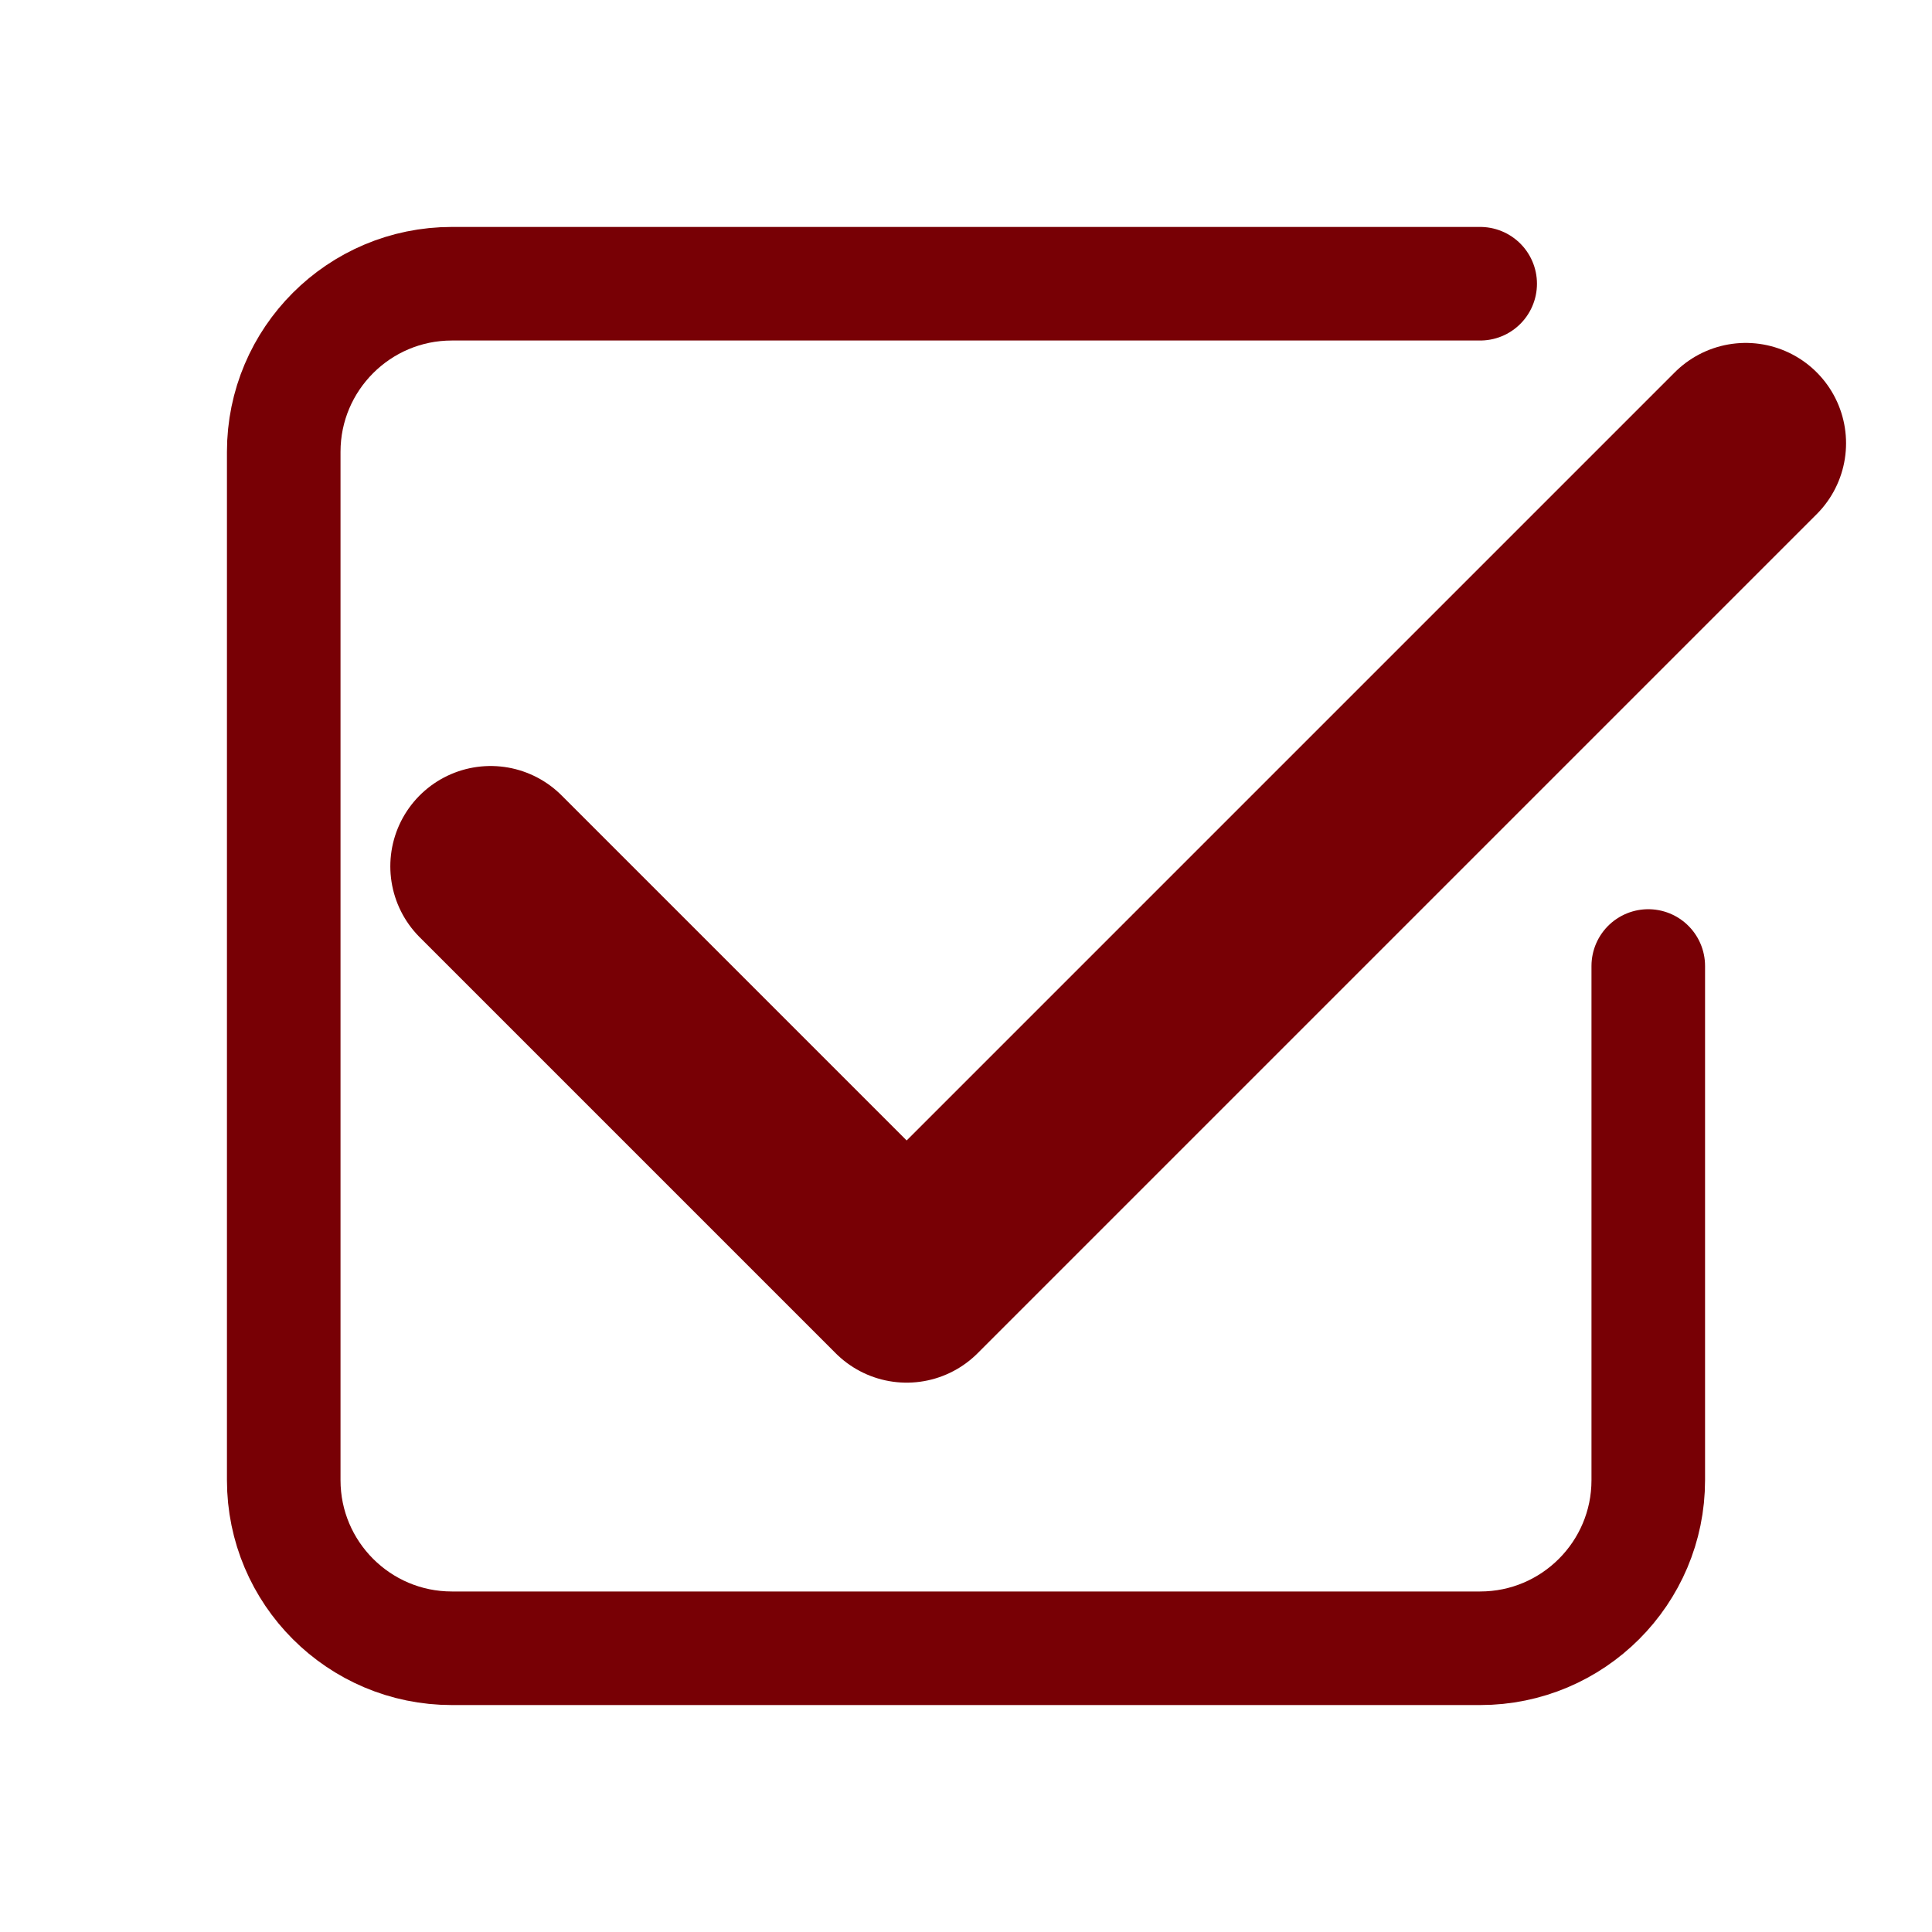
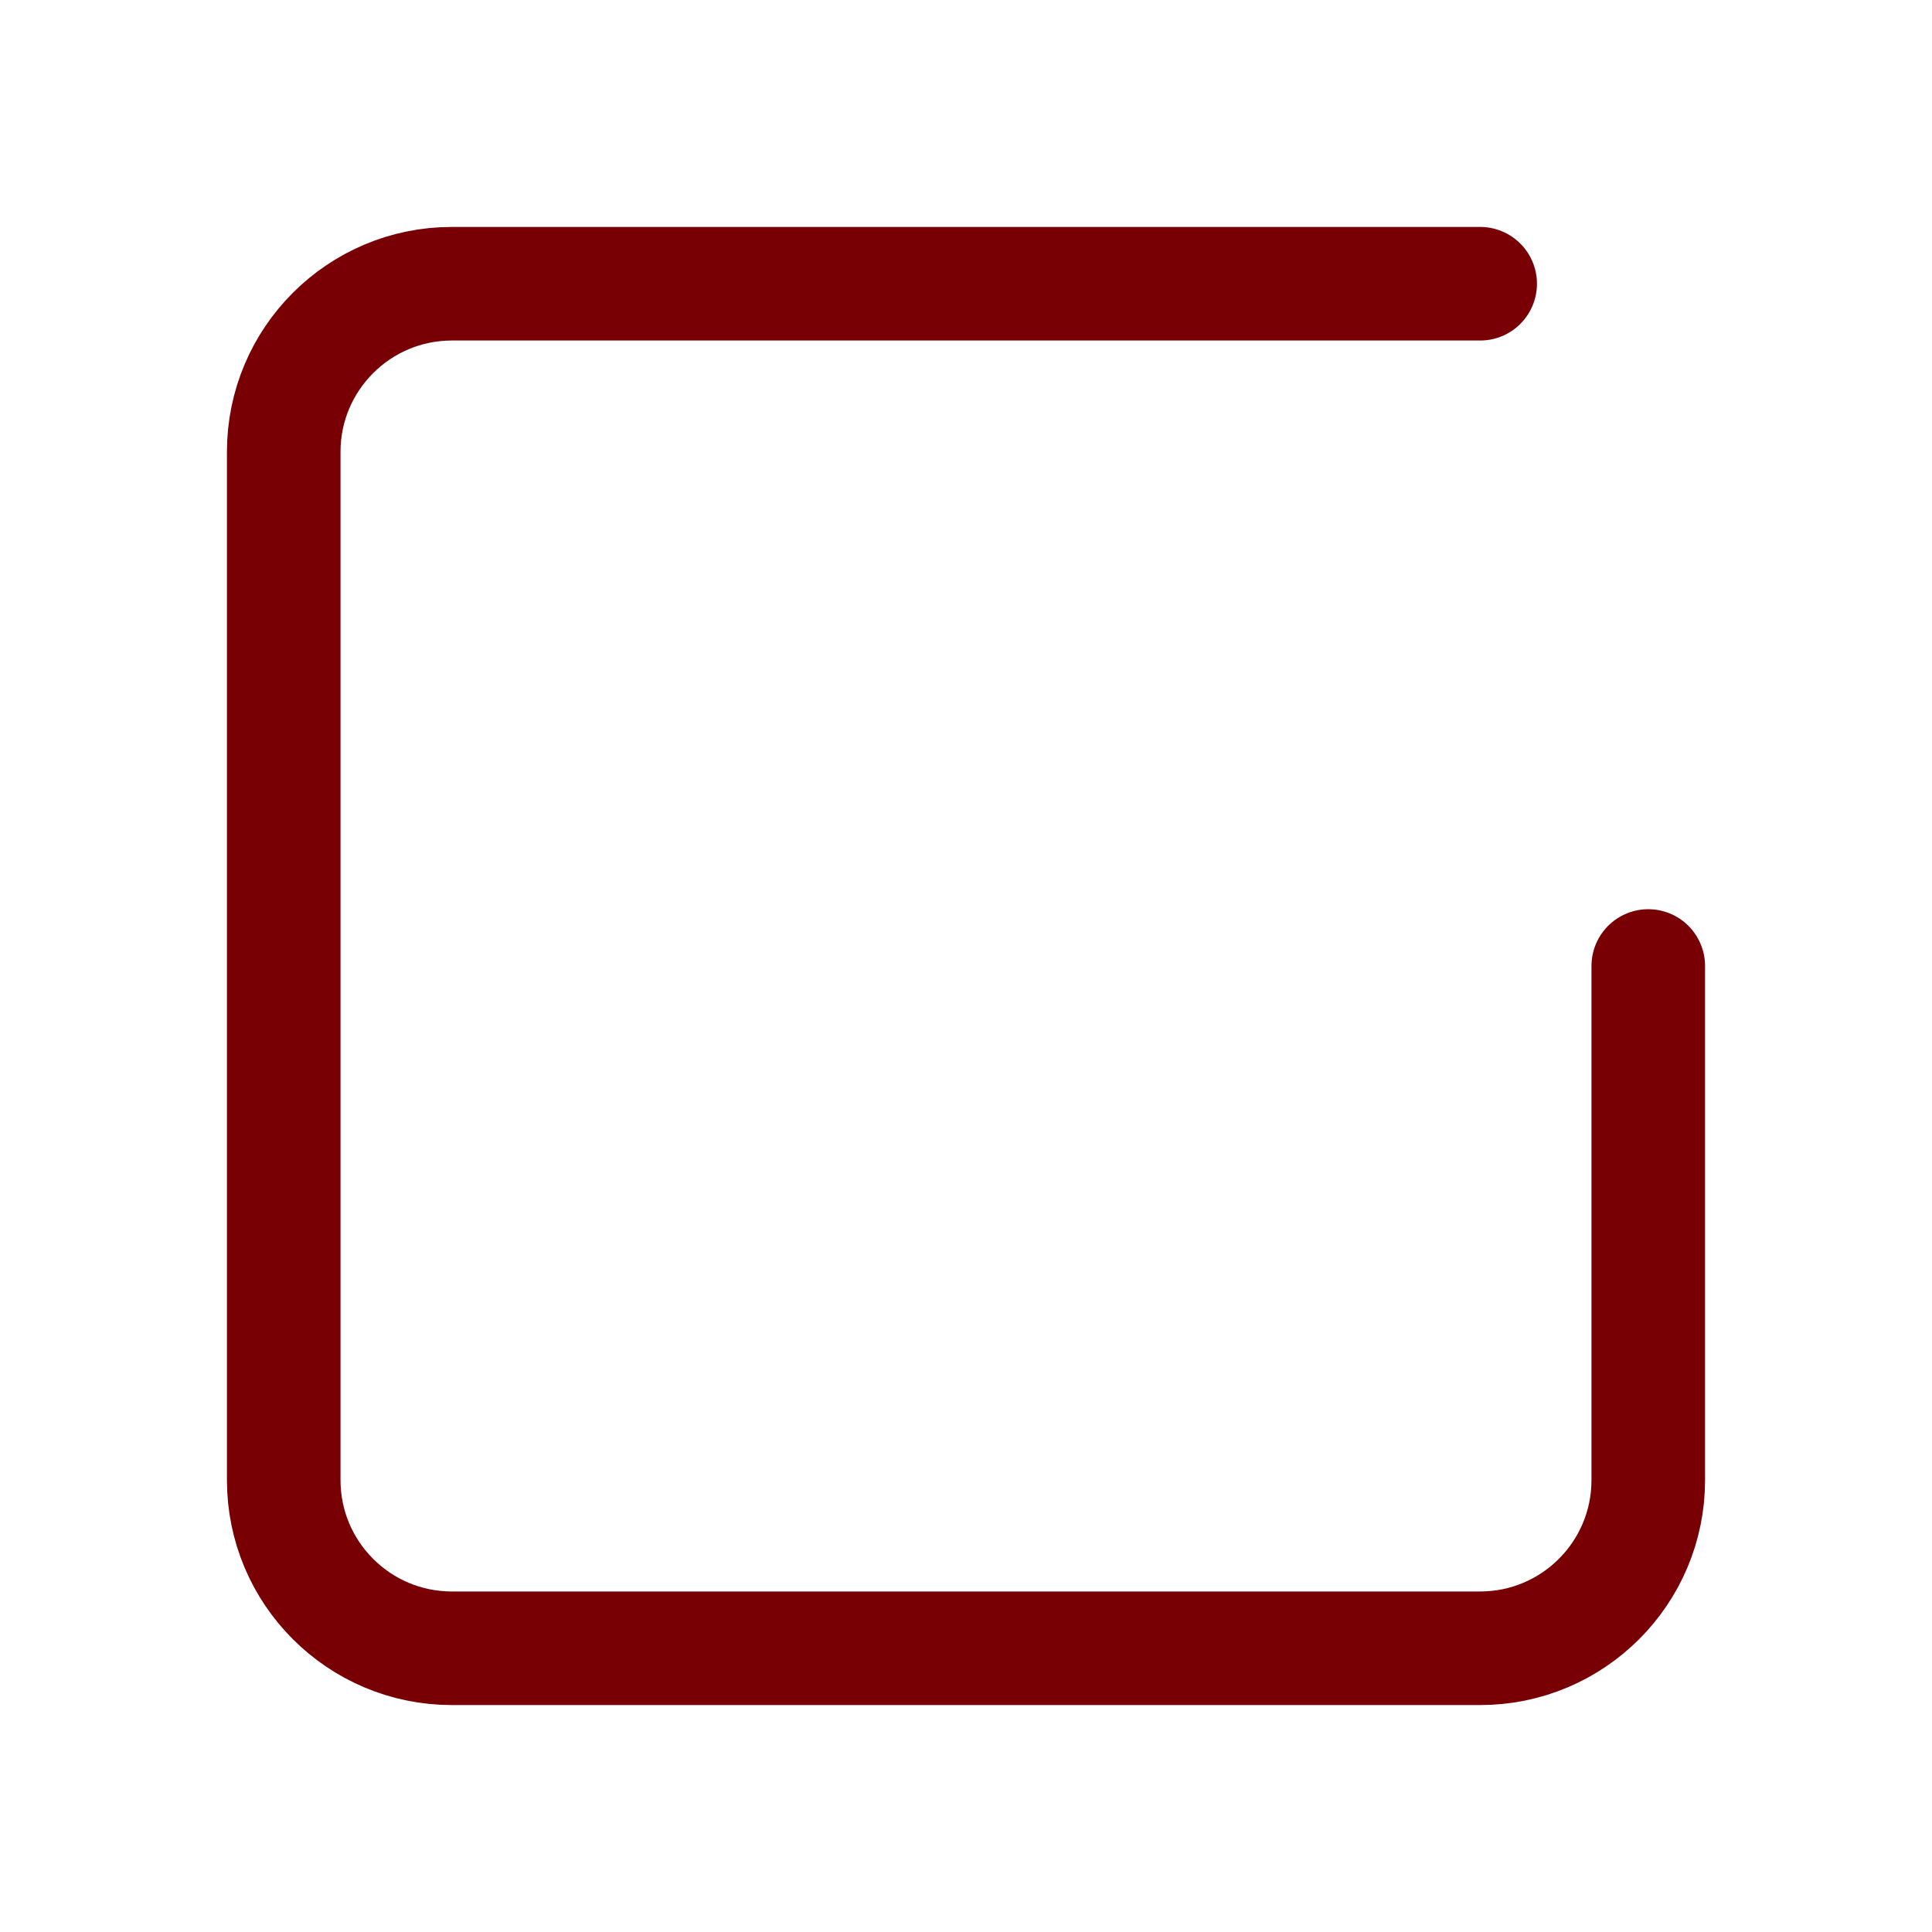
<svg xmlns="http://www.w3.org/2000/svg" width="100%" height="100%" viewBox="0 0 800 800" version="1.1" xml:space="preserve" style="fill-rule:evenodd;clip-rule:evenodd;stroke-linecap:round;stroke-linejoin:round;stroke-miterlimit:1.5;">
  <g id="g886">
    <path d="M682.513,400l-0,212.908c-0,38.416 -31.189,69.605 -69.605,69.605l-425.816,-0c-38.416,-0 -69.605,-31.189 -69.605,-69.605l0,-425.816c0,-38.416 31.189,-69.605 69.605,-69.605l425.816,0" style="fill:none;stroke:#780005;stroke-width:47.03px;" />
-     <path d="M722.873,183.537l-347.45,347.449l-172.26,-172.26" style="fill:none;stroke:#780005;stroke-width:83.08px;" />
  </g>
</svg>